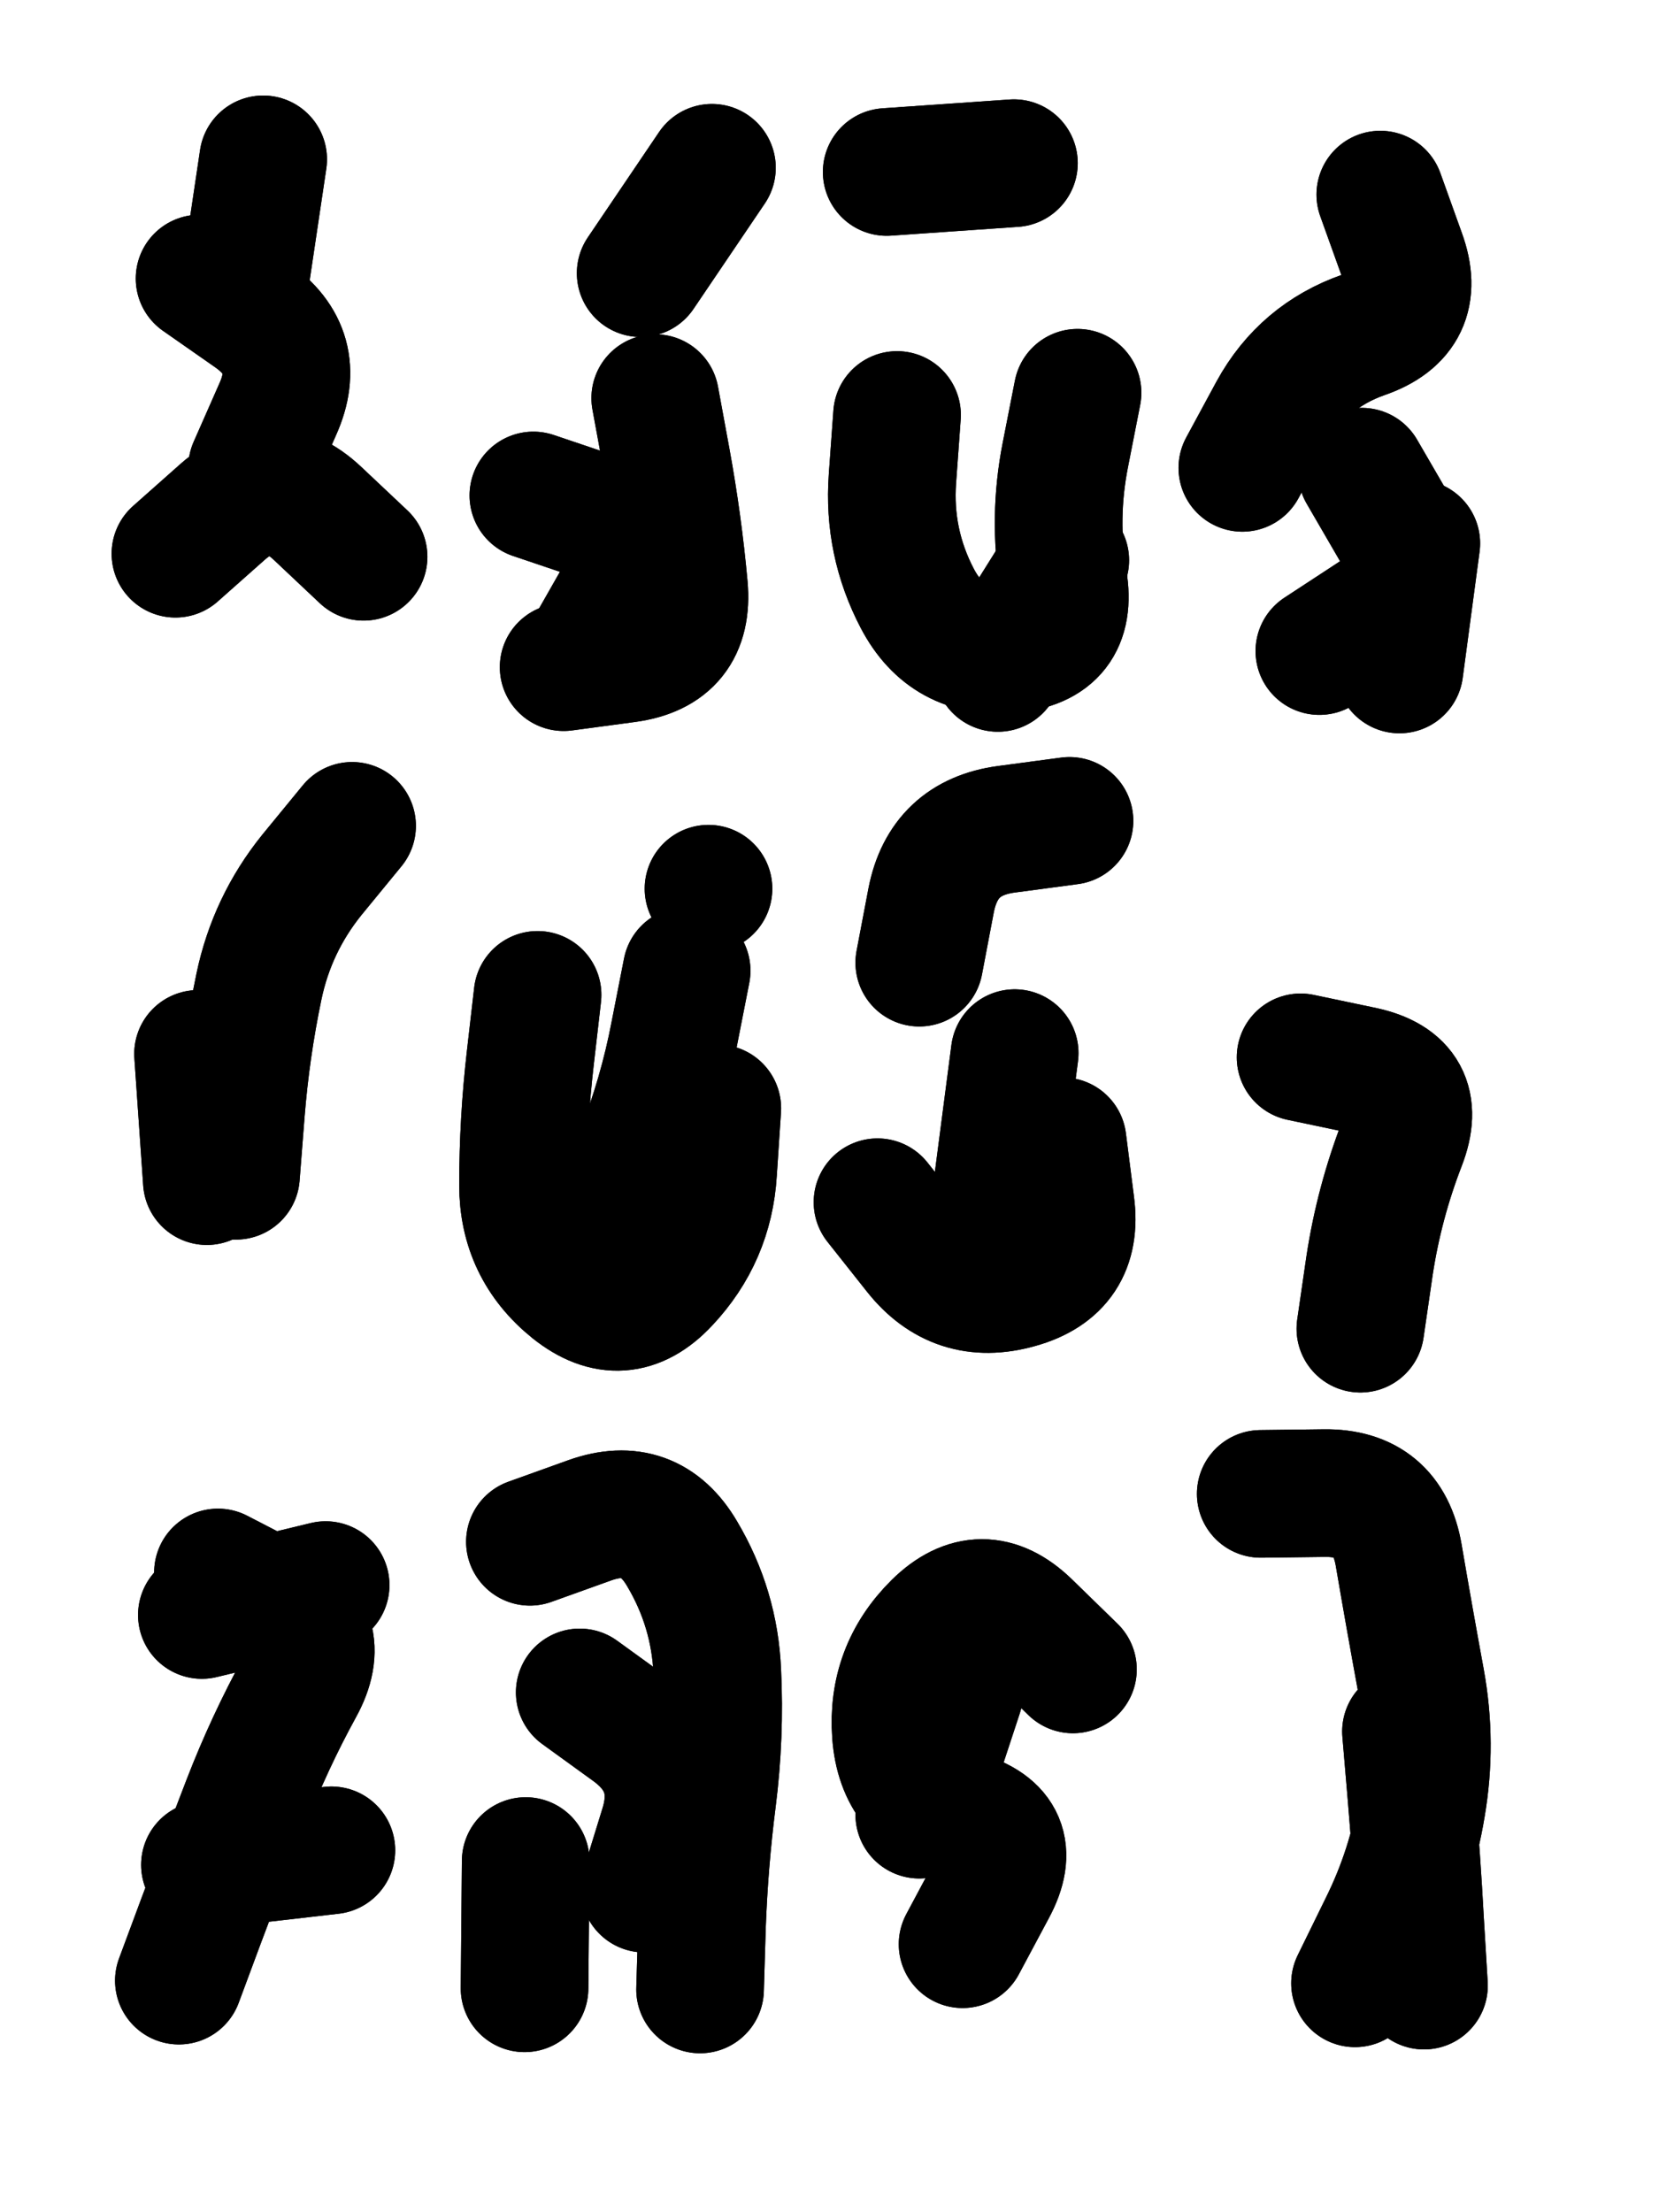
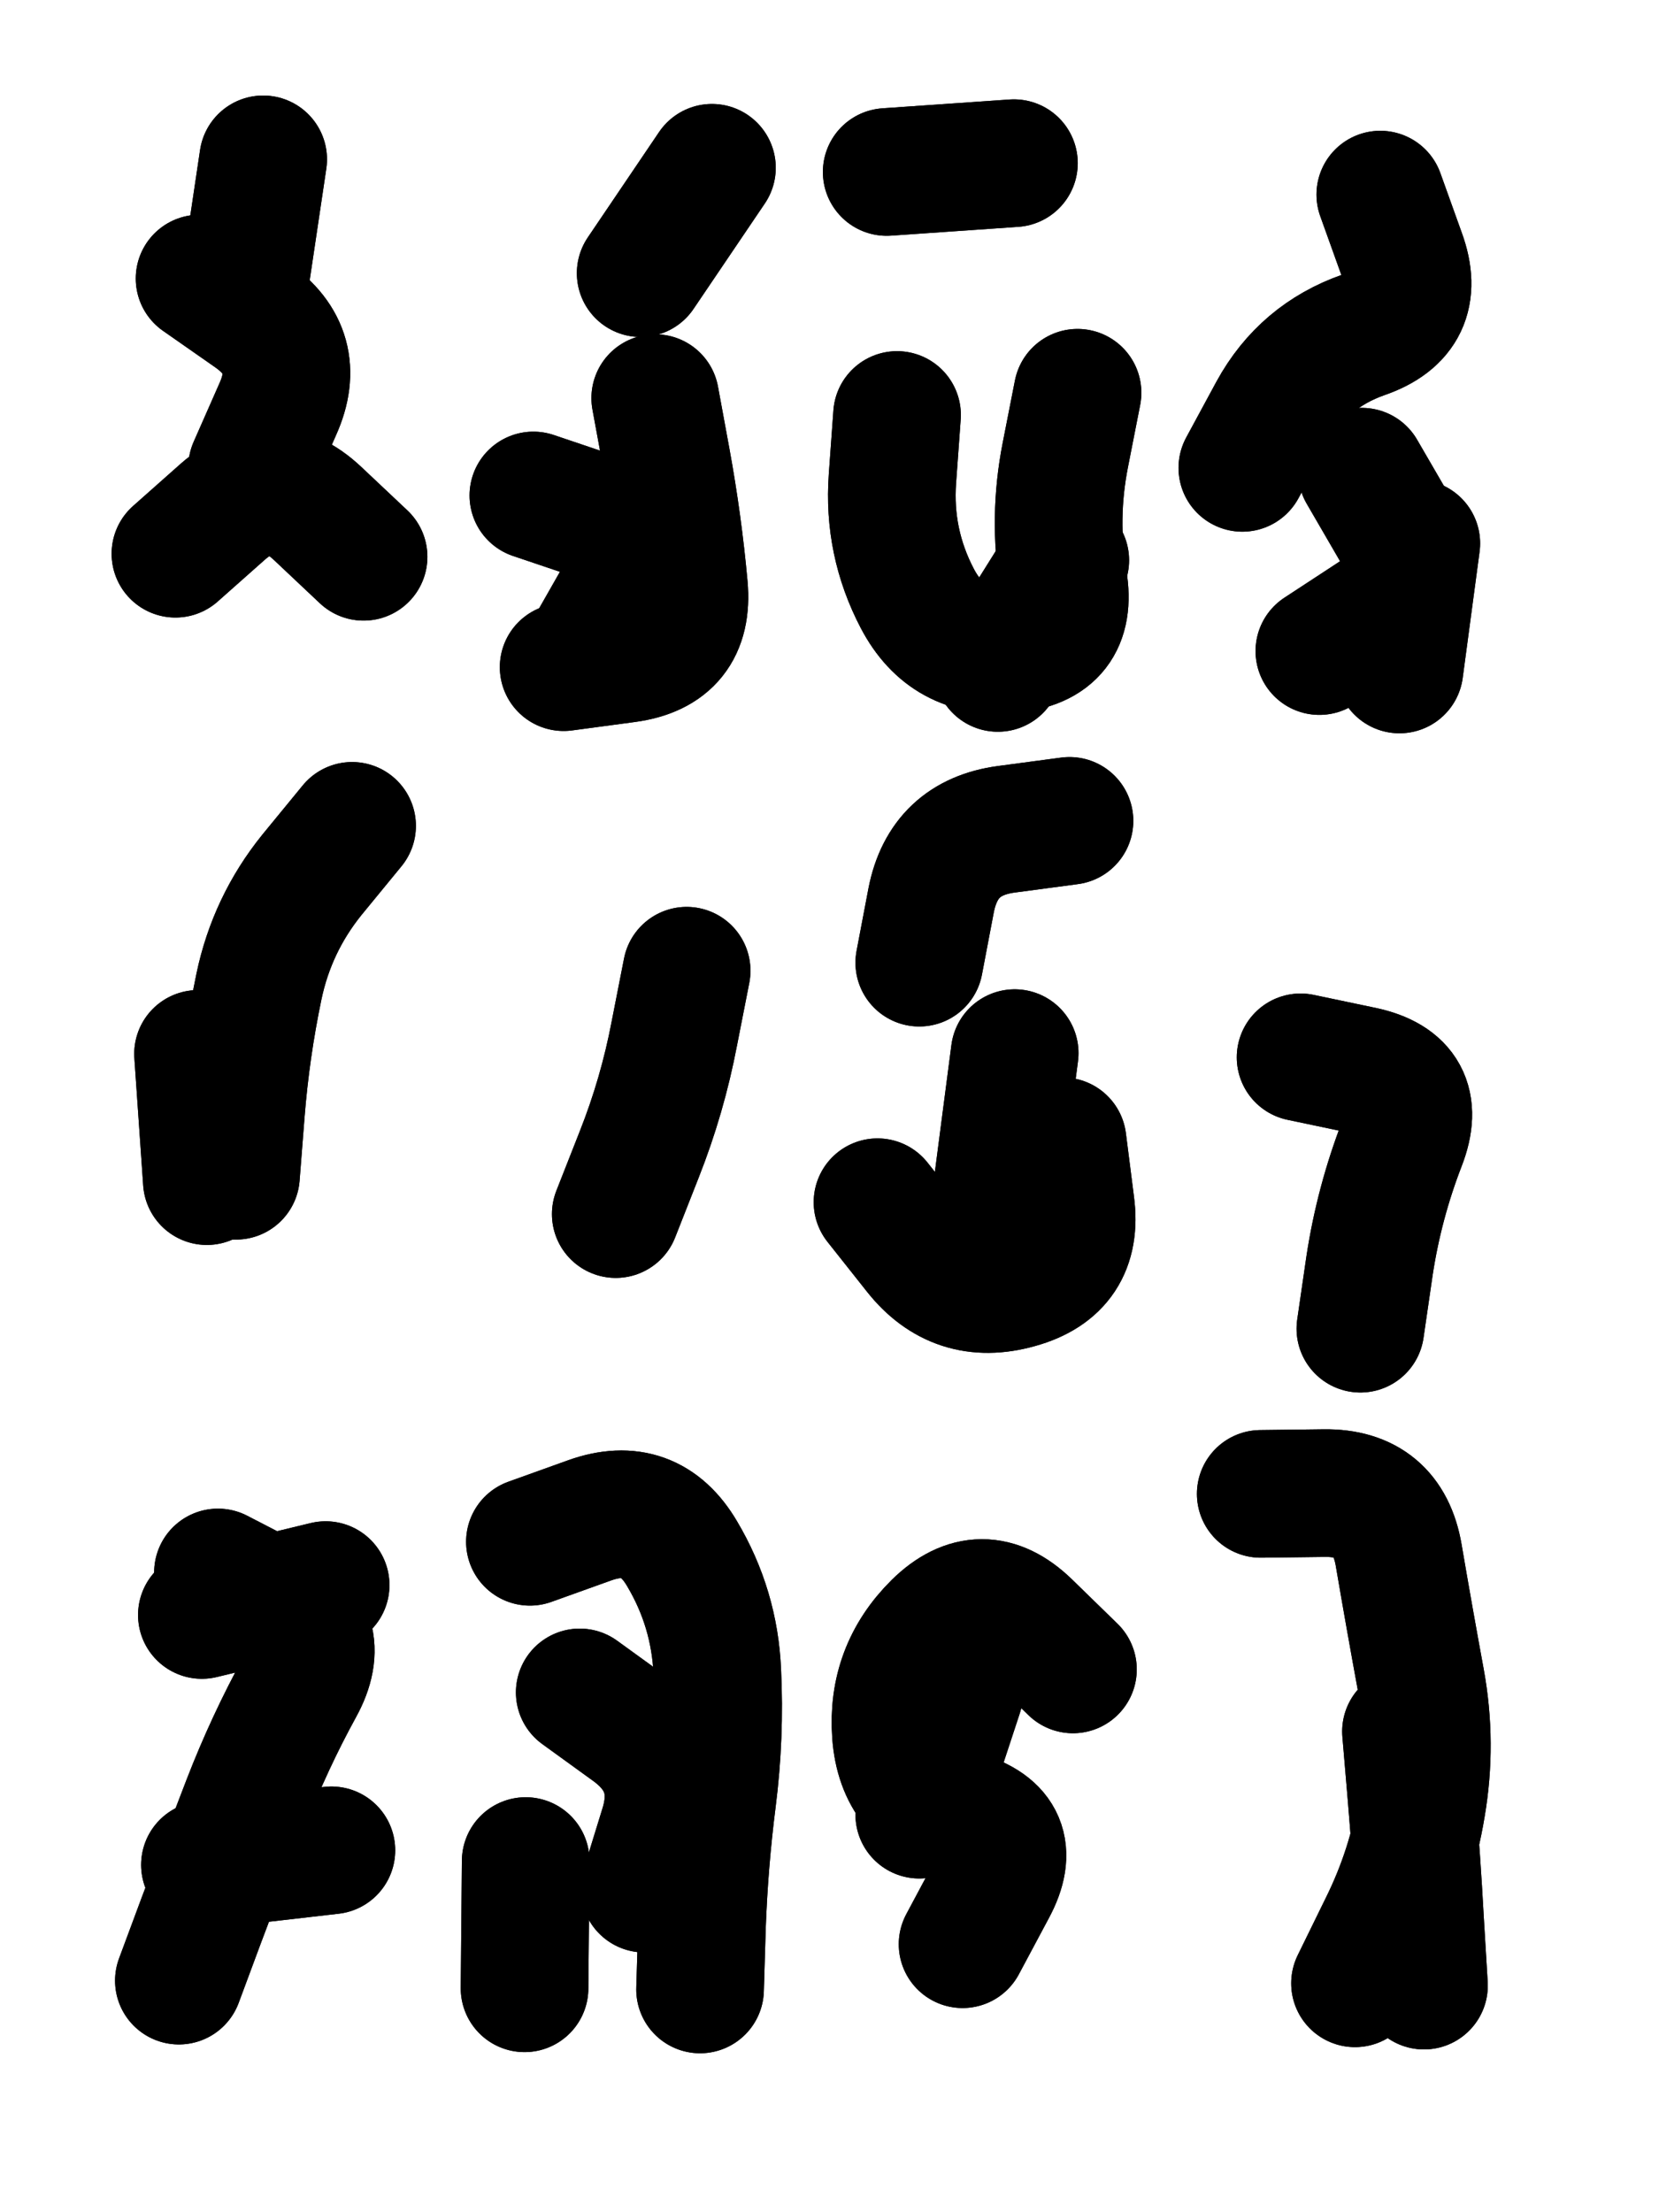
<svg xmlns="http://www.w3.org/2000/svg" viewBox="0 0 4329 5772">
  <title>Infinite Scribble #4009</title>
  <defs>
    <filter id="piece_4009_3_4_filter" x="-100" y="-100" width="4529" height="5972" filterUnits="userSpaceOnUse">
      <feTurbulence result="lineShape_distorted_turbulence" type="turbulence" baseFrequency="6006e-6" numOctaves="3" />
      <feGaussianBlur in="lineShape_distorted_turbulence" result="lineShape_distorted_turbulence_smoothed" stdDeviation="46620e-3" />
      <feDisplacementMap in="SourceGraphic" in2="lineShape_distorted_turbulence_smoothed" result="lineShape_distorted_results_shifted" scale="33300e-2" xChannelSelector="R" yChannelSelector="G" />
      <feOffset in="lineShape_distorted_results_shifted" result="lineShape_distorted" dx="-8325e-2" dy="-8325e-2" />
      <feGaussianBlur in="lineShape_distorted" result="lineShape_1" stdDeviation="16650e-3" />
      <feColorMatrix in="lineShape_1" result="lineShape" type="matrix" values="1 0 0 0 0  0 1 0 0 0  0 0 1 0 0  0 0 0 19980e-3 -9990e-3" />
      <feGaussianBlur in="lineShape" result="shrank_blurred" stdDeviation="15550e-3" />
      <feColorMatrix in="shrank_blurred" result="shrank" type="matrix" values="1 0 0 0 0 0 1 0 0 0 0 0 1 0 0 0 0 0 14990e-3 -9990e-3" />
      <feColorMatrix in="lineShape" result="border_filled" type="matrix" values="0.5 0 0 0 -0.15  0 0.5 0 0 -0.15  0 0 0.5 0 -0.15  0 0 0 1 0" />
      <feComposite in="border_filled" in2="shrank" result="border" operator="out" />
      <feColorMatrix in="lineShape" result="adjustedColor" type="matrix" values="0.95 0 0 0 -0.05  0 0.95 0 0 -0.05  0 0 0.95 0 -0.05  0 0 0 1 0" />
      <feMorphology in="lineShape" result="frost1_shrink" operator="erode" radius="33300e-3" />
      <feColorMatrix in="frost1_shrink" result="frost1" type="matrix" values="2 0 0 0 0.05  0 2 0 0 0.05  0 0 2 0 0.05  0 0 0 0.5 0" />
      <feMorphology in="lineShape" result="frost2_shrink" operator="erode" radius="99900e-3" />
      <feColorMatrix in="frost2_shrink" result="frost2" type="matrix" values="2 0 0 0 0.35  0 2 0 0 0.35  0 0 2 0 0.35  0 0 0 0.5 0" />
      <feMerge result="shapes_linestyle_colors">
        <feMergeNode in="frost1" />
        <feMergeNode in="frost2" />
      </feMerge>
      <feTurbulence result="shapes_linestyle_linestyle_turbulence" type="turbulence" baseFrequency="90e-3" numOctaves="2" />
      <feDisplacementMap in="shapes_linestyle_colors" in2="shapes_linestyle_linestyle_turbulence" result="frost" scale="-222000e-3" xChannelSelector="R" yChannelSelector="G" />
      <feMerge result="shapes_linestyle">
        <feMergeNode in="adjustedColor" />
        <feMergeNode in="frost" />
      </feMerge>
      <feComposite in="shapes_linestyle" in2="shrank" result="shapes_linestyle_cropped" operator="atop" />
      <feComposite in="border" in2="shapes_linestyle_cropped" result="shapes" operator="over" />
    </filter>
    <filter id="piece_4009_3_4_shadow" x="-100" y="-100" width="4529" height="5972" filterUnits="userSpaceOnUse">
      <feColorMatrix in="SourceGraphic" result="result_blackened" type="matrix" values="0 0 0 0 0  0 0 0 0 0  0 0 0 0 0  0 0 0 0.8 0" />
      <feGaussianBlur in="result_blackened" result="result_blurred" stdDeviation="99900e-3" />
      <feComposite in="SourceGraphic" in2="result_blurred" result="result" operator="over" />
    </filter>
    <filter id="piece_4009_3_4_overall" x="-100" y="-100" width="4529" height="5972" filterUnits="userSpaceOnUse">
      <feTurbulence result="background_texture_bumps" type="fractalNoise" baseFrequency="37e-3" numOctaves="3" />
      <feDiffuseLighting in="background_texture_bumps" result="background_texture" surfaceScale="1" diffuseConstant="2" lighting-color="#aaa">
        <feDistantLight azimuth="225" elevation="20" />
      </feDiffuseLighting>
      <feColorMatrix in="background_texture" result="background_texturelightened" type="matrix" values="0.6 0 0 0 0.8  0 0.6 0 0 0.8  0 0 0.6 0 0.8  0 0 0 1 0" />
      <feColorMatrix in="SourceGraphic" result="background_darkened" type="matrix" values="2 0 0 0 -1  0 2 0 0 -1  0 0 2 0 -1  0 0 0 1 0" />
      <feMorphology in="background_darkened" result="background_glow_1_thicken" operator="dilate" radius="0" />
      <feColorMatrix in="background_glow_1_thicken" result="background_glow_1_thicken_colored" type="matrix" values="0 0 0 0 0  0 0 0 0 0  0 0 0 0 0  0 0 0 0.7 0" />
      <feGaussianBlur in="background_glow_1_thicken_colored" result="background_glow_1" stdDeviation="106400e-3" />
      <feMorphology in="background_darkened" result="background_glow_2_thicken" operator="dilate" radius="0" />
      <feColorMatrix in="background_glow_2_thicken" result="background_glow_2_thicken_colored" type="matrix" values="0 0 0 0 0  0 0 0 0 0  0 0 0 0 0  0 0 0 0 0" />
      <feGaussianBlur in="background_glow_2_thicken_colored" result="background_glow_2" stdDeviation="0" />
      <feComposite in="background_glow_1" in2="background_glow_2" result="background_glow" operator="out" />
      <feBlend in="background_glow" in2="background_texturelightened" result="background" mode="normal" />
    </filter>
    <clipPath id="piece_4009_3_4_clip">
      <rect x="0" y="0" width="4329" height="5772" />
    </clipPath>
    <g id="layer_2" filter="url(#piece_4009_3_4_filter)" stroke-width="333" stroke-linecap="round" fill="none">
      <path d="M 721 828 L 770 499 M 541 1528 Q 541 1528 665 1418 Q 790 1309 911 1422 L 1032 1536" stroke="hsl(220,100%,53%)" />
      <path d="M 1755 796 L 1941 521 M 1625 1770 Q 1625 1770 1707 1626 Q 1790 1482 1632 1429 L 1475 1376" stroke="hsl(189,100%,48%)" />
      <path d="M 2895 1108 Q 2895 1108 2863 1271 Q 2831 1434 2858 1598 Q 2885 1762 2719 1777 Q 2554 1792 2477 1645 Q 2400 1498 2412 1332 L 2424 1166 M 2397 532 L 2729 509" stroke="hsl(135,100%,51%)" />
      <path d="M 3779 1501 L 3735 1830 M 3685 591 Q 3685 591 3741 747 Q 3798 903 3641 957 Q 3484 1012 3404 1158 L 3325 1304" stroke="hsl(80,100%,57%)" />
      <path d="M 699 3151 Q 699 3151 712 2985 Q 725 2820 759 2657 Q 793 2495 897 2366 L 1002 2238" stroke="hsl(248,100%,59%)" />
-       <path d="M 1955 2975 Q 1955 2975 1944 3141 Q 1934 3307 1820 3428 Q 1707 3549 1577 3445 Q 1448 3341 1448 3175 Q 1448 3009 1467 2844 L 1486 2679 M 1932 2402 L 1932 2402" stroke="hsl(219,100%,58%)" />
      <path d="M 2482 2595 Q 2482 2595 2513 2432 Q 2545 2269 2709 2247 L 2874 2225 M 2856 3061 Q 2856 3061 2877 3226 Q 2899 3391 2739 3435 Q 2579 3480 2476 3350 L 2373 3220" stroke="hsl(187,100%,54%)" />
      <path d="M 550 5251 Q 550 5251 608 5095 Q 666 4940 726 4785 Q 786 4630 866 4484 Q 946 4339 799 4262 L 652 4186" stroke="hsl(274,100%,61%)" />
      <path d="M 1466 4106 Q 1466 4106 1622 4050 Q 1779 3994 1863 4137 Q 1948 4280 1955 4446 Q 1963 4612 1942 4777 Q 1921 4942 1915 5108 L 1910 5274 M 1452 5271 L 1455 4939" stroke="hsl(248,100%,64%)" />
      <path d="M 2595 5156 Q 2595 5156 2673 5010 Q 2752 4864 2592 4818 Q 2433 4773 2421 4607 Q 2409 4441 2527 4324 Q 2645 4208 2764 4323 L 2883 4439" stroke="hsl(219,100%,64%)" />
      <path d="M 3373 3981 Q 3373 3981 3539 3979 Q 3705 3977 3733 4141 Q 3761 4305 3791 4468 Q 3821 4632 3793 4796 Q 3766 4960 3692 5109 L 3619 5258" stroke="hsl(186,100%,54%)" />
    </g>
    <g id="layer_1" filter="url(#piece_4009_3_4_filter)" stroke-width="333" stroke-linecap="round" fill="none">
      <path d="M 741 1303 Q 741 1303 808 1151 Q 876 1000 740 905 L 604 810" stroke="hsl(258,100%,61%)" />
      <path d="M 1793 1122 Q 1793 1122 1823 1285 Q 1853 1449 1868 1614 Q 1883 1780 1718 1802 L 1554 1824" stroke="hsl(231,100%,63%)" />
      <path d="M 2863 1545 L 2687 1826" stroke="hsl(199,100%,61%)" />
      <path d="M 3637 1314 Q 3637 1314 3720 1457 Q 3804 1601 3665 1691 L 3526 1782" stroke="hsl(153,100%,62%)" />
      <path d="M 623 3165 L 600 2833" stroke="hsl(285,100%,63%)" />
      <path d="M 1875 2616 Q 1875 2616 1843 2779 Q 1812 2942 1751 3096 L 1690 3251" stroke="hsl(256,100%,68%)" />
      <path d="M 2688 3161 L 2731 2831" stroke="hsl(229,100%,70%)" />
      <path d="M 3633 3550 Q 3633 3550 3657 3385 Q 3682 3221 3742 3066 Q 3802 2911 3639 2876 L 3477 2842" stroke="hsl(198,100%,69%)" />
      <path d="M 948 4911 L 618 4949 M 610 4297 L 933 4219" stroke="hsl(327,100%,64%)" />
      <path d="M 1765 5011 Q 1765 5011 1814 4852 Q 1864 4694 1730 4596 L 1596 4499" stroke="hsl(285,100%,71%)" />
      <path d="M 2482 4818 L 2586 4502" stroke="hsl(256,100%,75%)" />
      <path d="M 3752 4601 Q 3752 4601 3766 4766 Q 3780 4932 3789 5098 L 3799 5264" stroke="hsl(228,100%,70%)" />
    </g>
  </defs>
  <g filter="url(#piece_4009_3_4_overall)" clip-path="url(#piece_4009_3_4_clip)">
    <use href="#layer_2" />
    <use href="#layer_1" />
  </g>
  <g clip-path="url(#piece_4009_3_4_clip)">
    <use href="#layer_2" filter="url(#piece_4009_3_4_shadow)" />
    <use href="#layer_1" filter="url(#piece_4009_3_4_shadow)" />
  </g>
</svg>